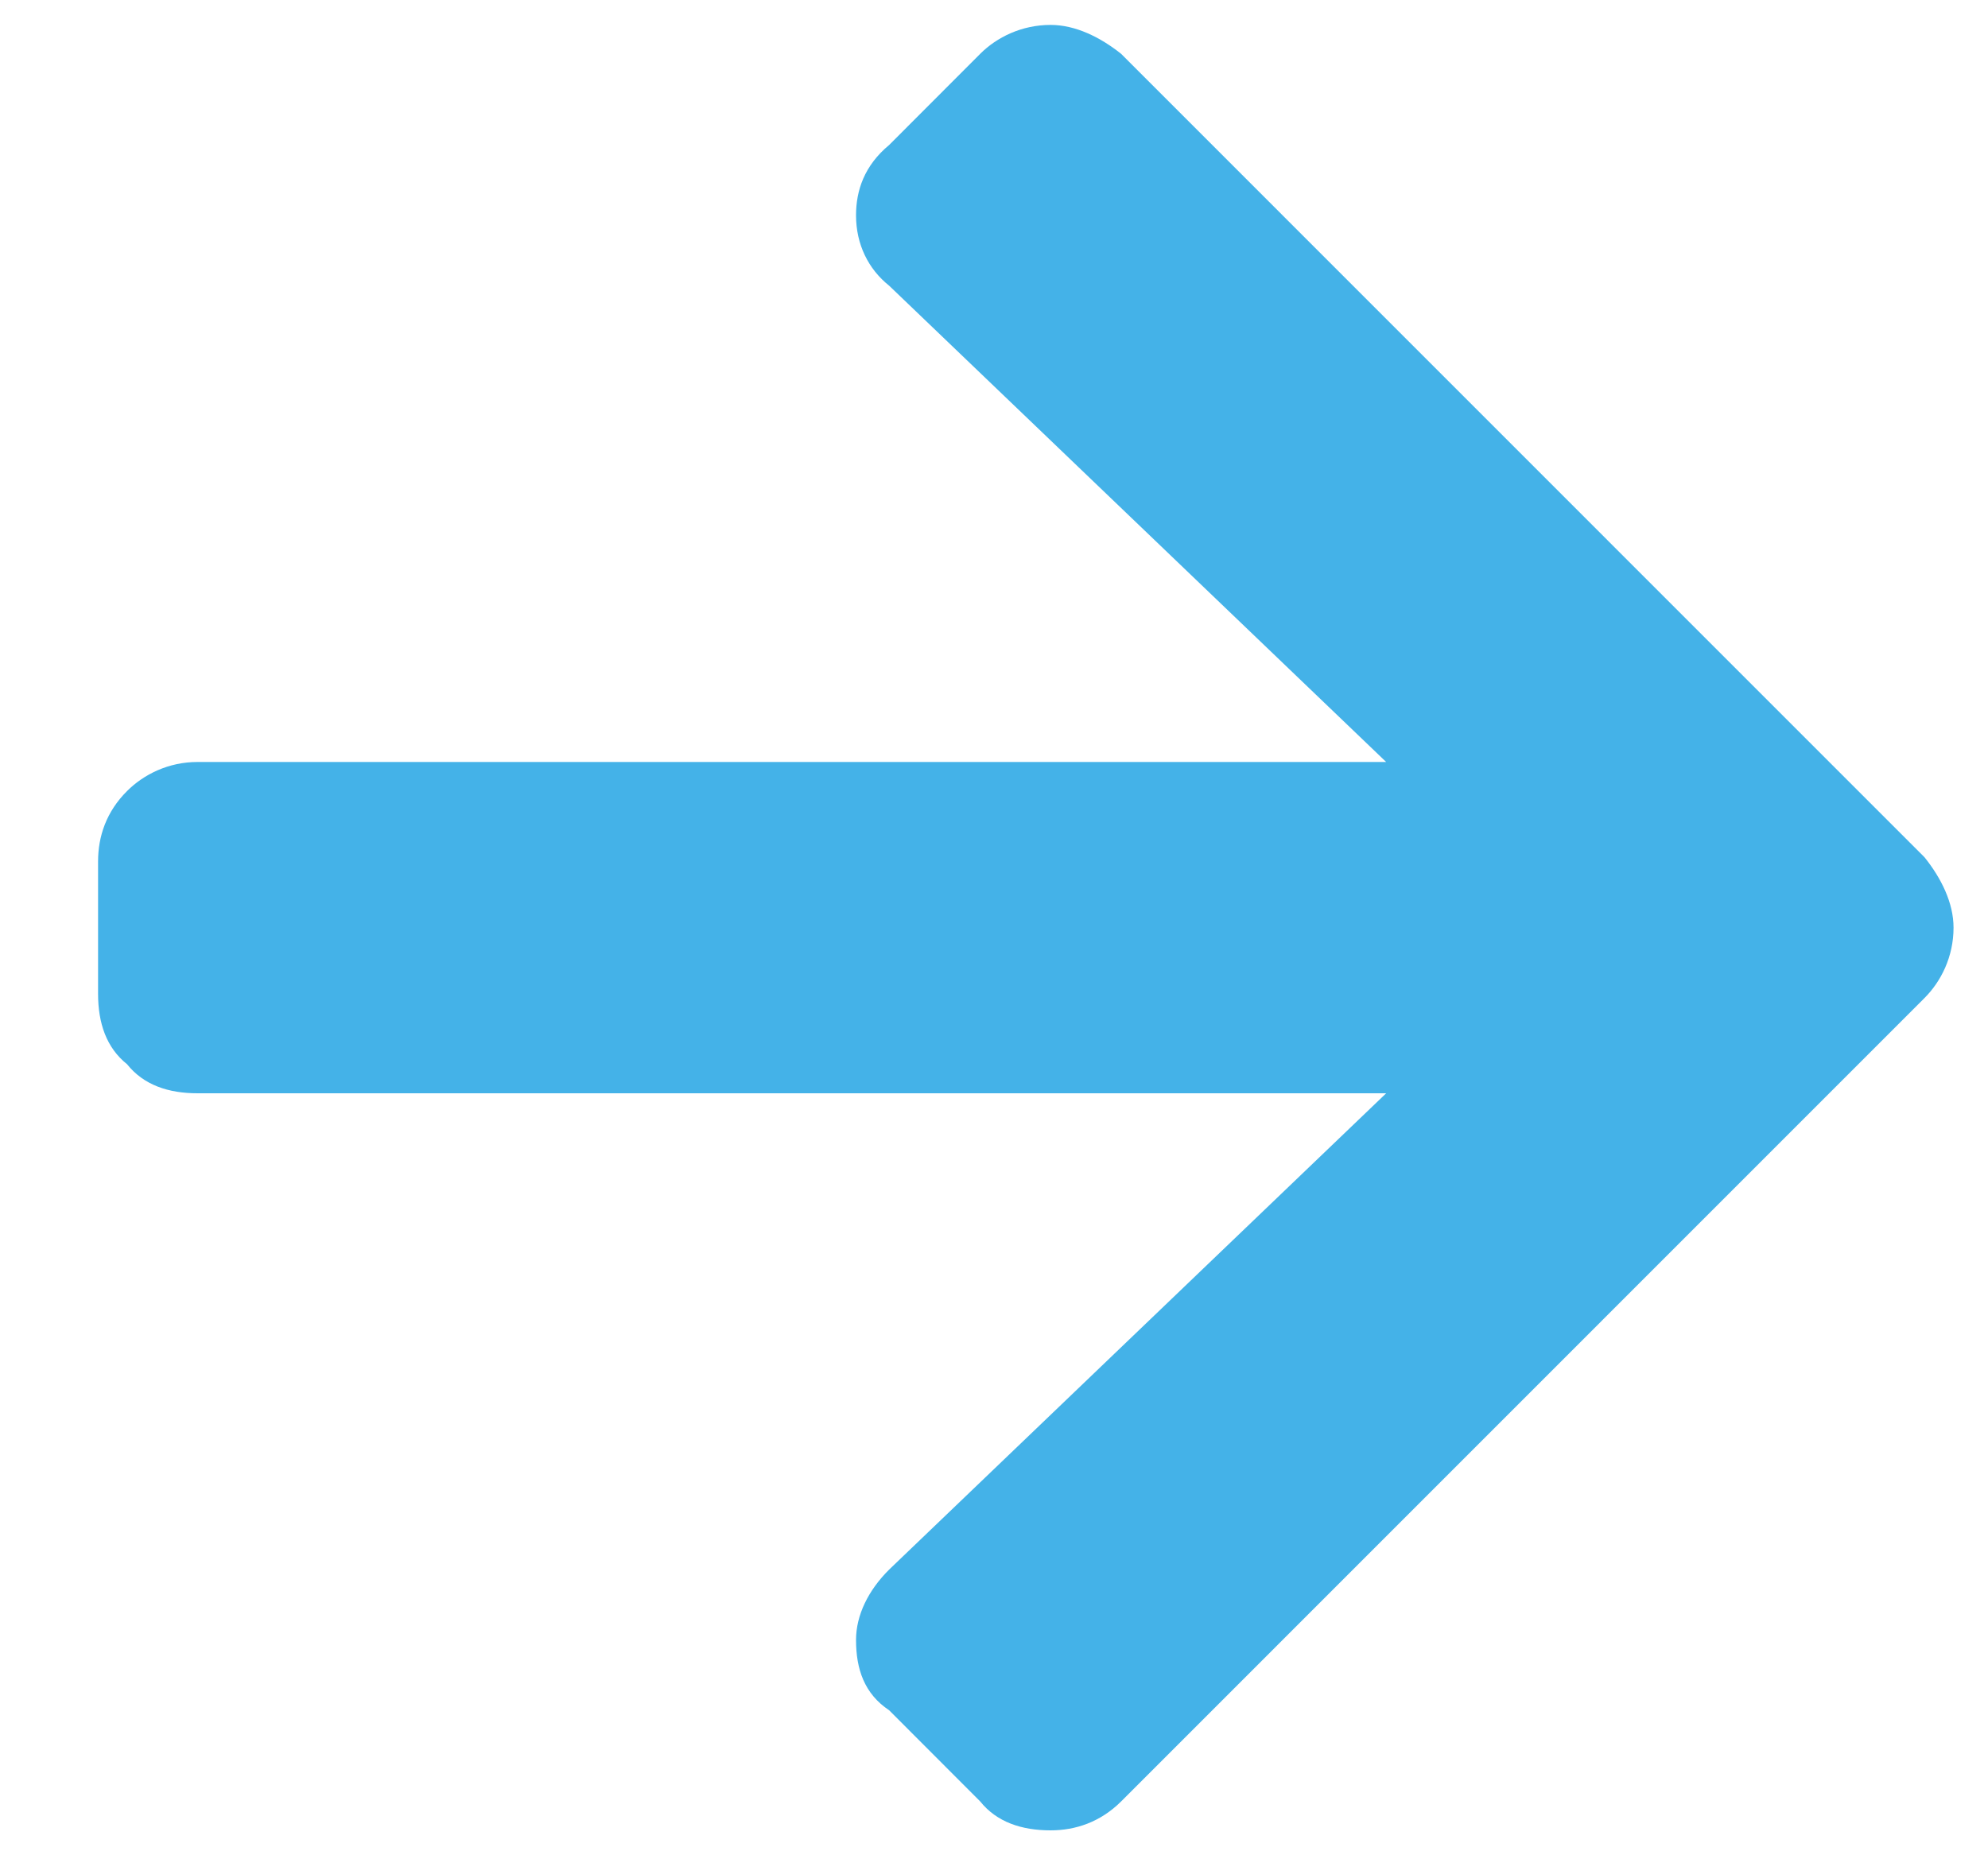
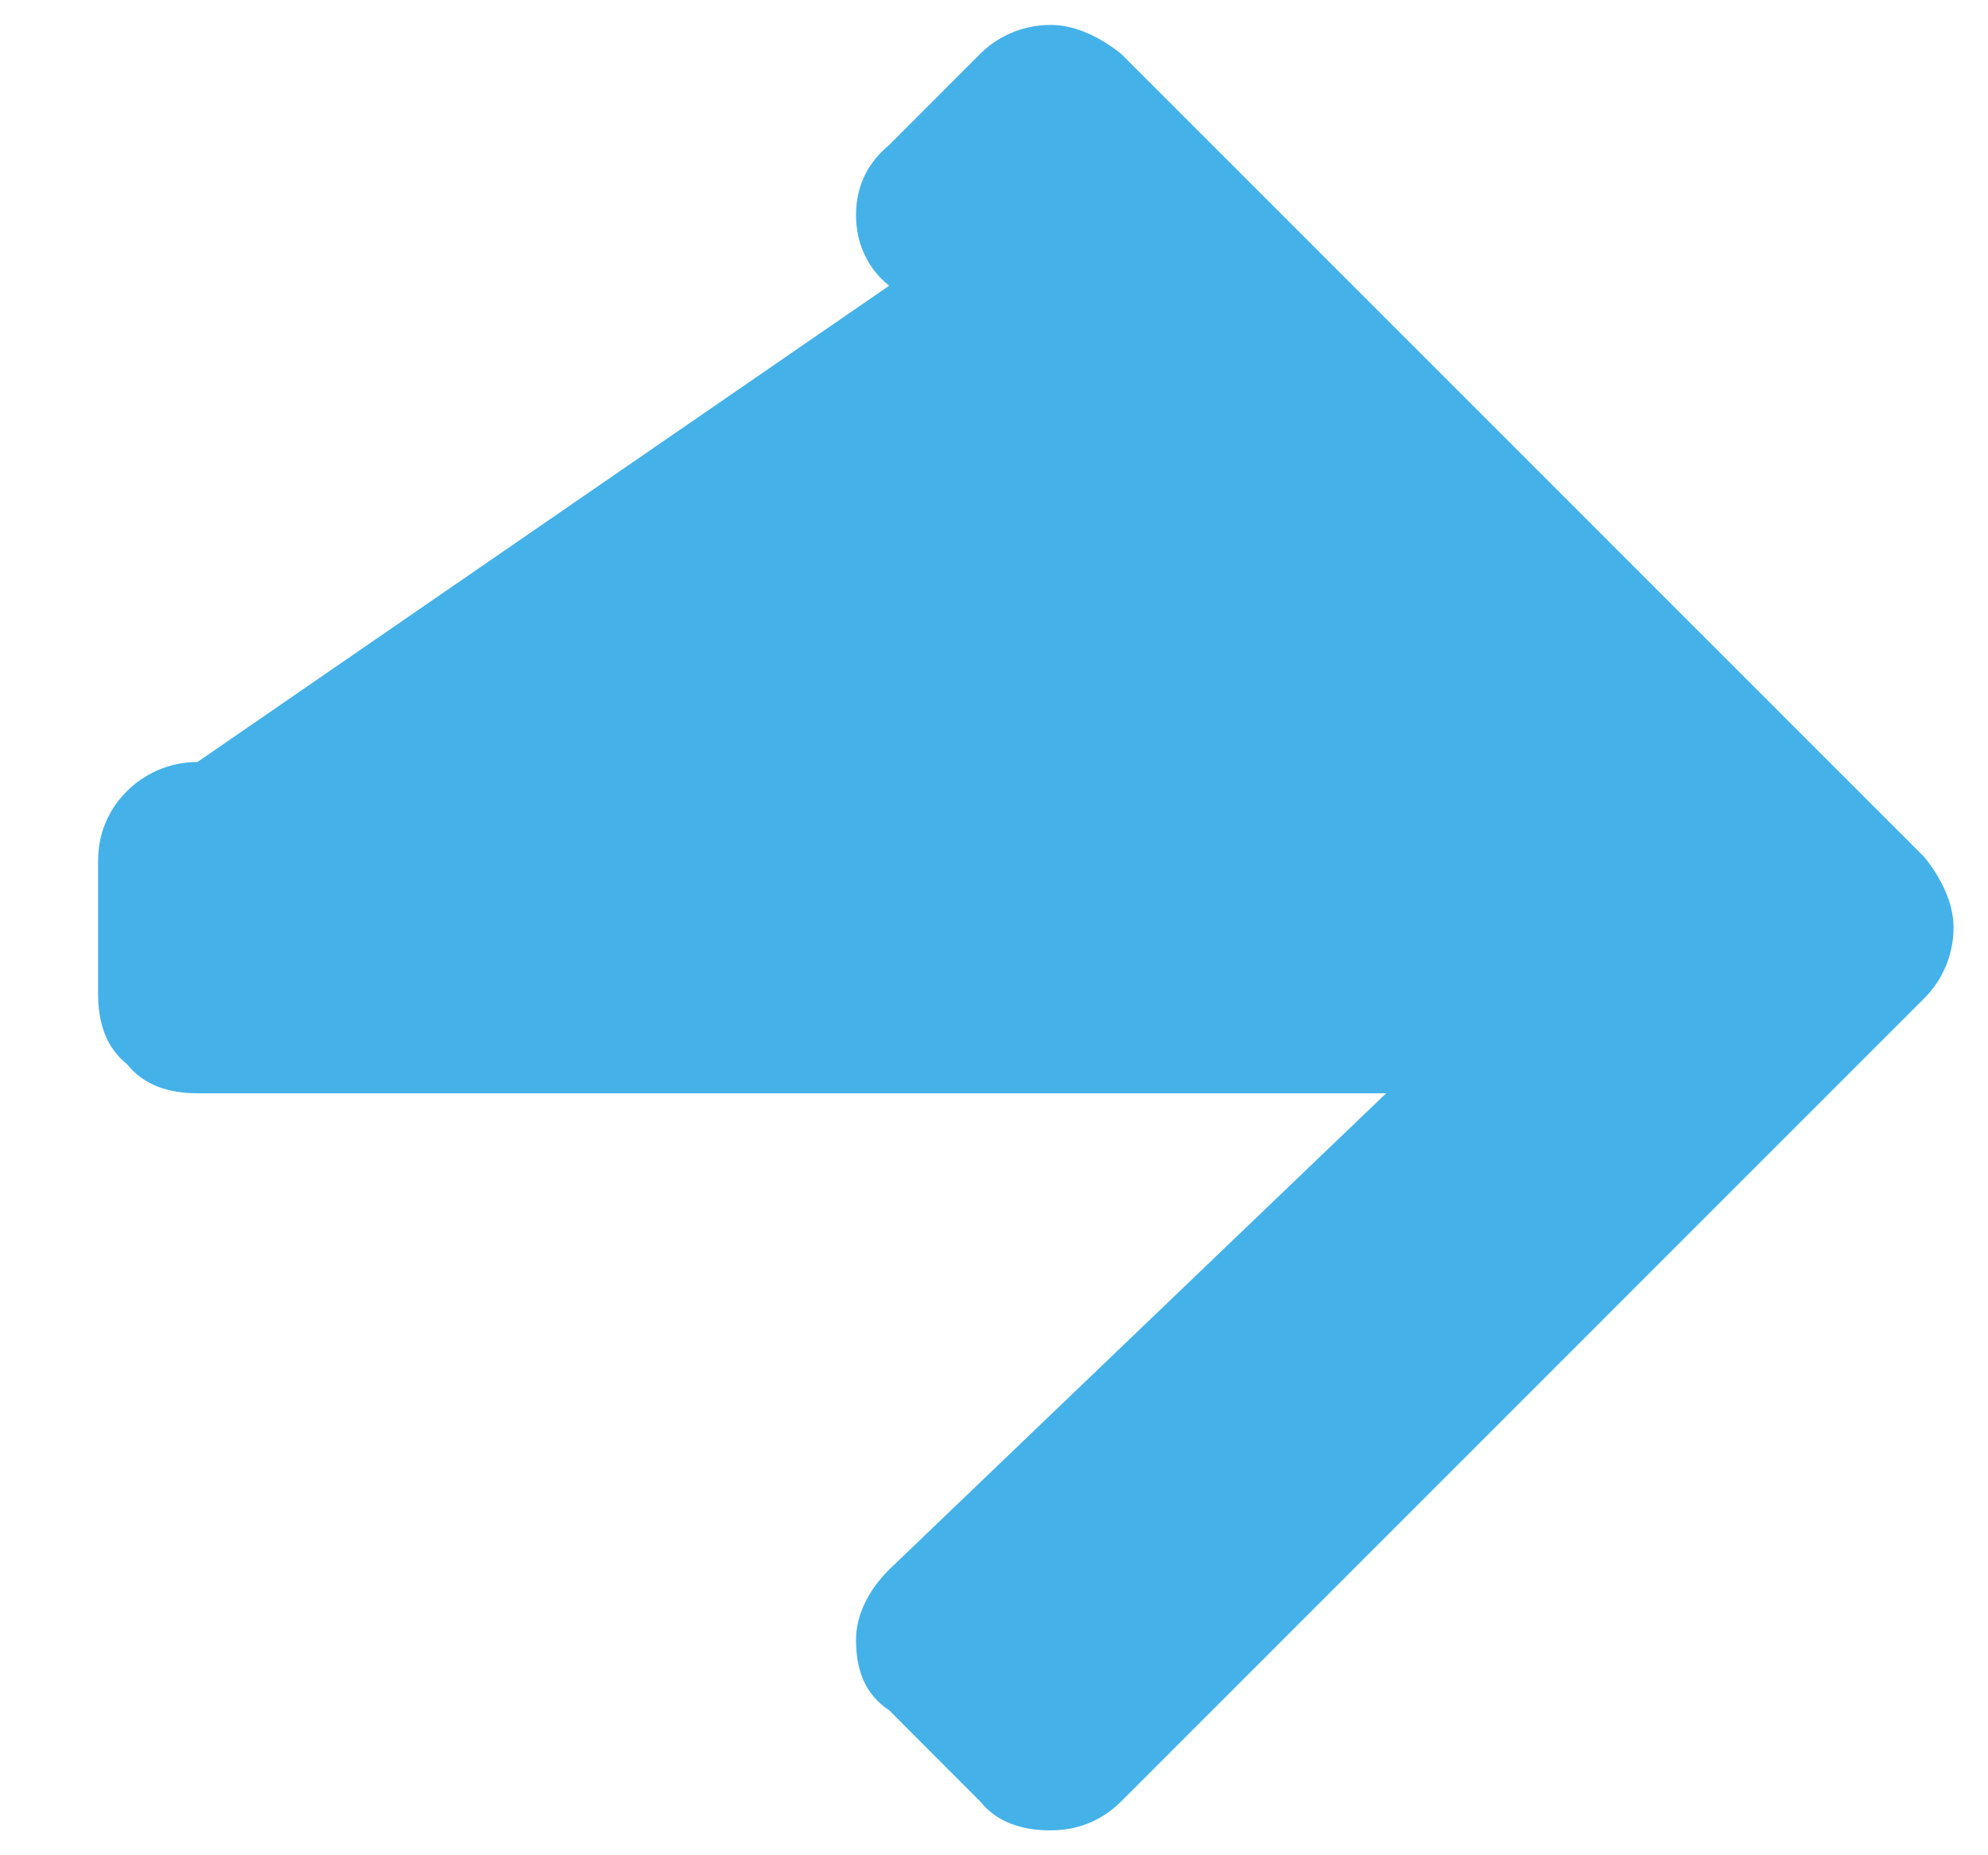
<svg xmlns="http://www.w3.org/2000/svg" width="15" height="14" viewBox="0 0 15 14" fill="none">
-   <path d="M6.709 1.094L7.396 0.406C7.521 0.281 7.709 0.188 7.927 0.188C8.115 0.188 8.302 0.281 8.459 0.406L14.521 6.469C14.646 6.625 14.74 6.812 14.74 7C14.74 7.219 14.646 7.406 14.521 7.531L8.459 13.594C8.302 13.75 8.115 13.812 7.927 13.812C7.709 13.812 7.521 13.75 7.396 13.594L6.709 12.906C6.521 12.781 6.459 12.594 6.459 12.375C6.459 12.188 6.552 12 6.709 11.844L10.459 8.25H1.49C1.271 8.25 1.084 8.188 0.959 8.031C0.802 7.906 0.74 7.719 0.74 7.5V6.5C0.74 6.312 0.802 6.125 0.959 5.969C1.084 5.844 1.271 5.75 1.49 5.75H10.459L6.709 2.156C6.552 2.031 6.459 1.844 6.459 1.625C6.459 1.438 6.521 1.25 6.709 1.094Z" fill="#44B2E8" />
+   <path d="M6.709 1.094L7.396 0.406C7.521 0.281 7.709 0.188 7.927 0.188C8.115 0.188 8.302 0.281 8.459 0.406L14.521 6.469C14.646 6.625 14.74 6.812 14.74 7C14.74 7.219 14.646 7.406 14.521 7.531L8.459 13.594C8.302 13.75 8.115 13.812 7.927 13.812C7.709 13.812 7.521 13.75 7.396 13.594L6.709 12.906C6.521 12.781 6.459 12.594 6.459 12.375C6.459 12.188 6.552 12 6.709 11.844L10.459 8.25H1.49C1.271 8.25 1.084 8.188 0.959 8.031C0.802 7.906 0.74 7.719 0.74 7.5V6.5C0.74 6.312 0.802 6.125 0.959 5.969C1.084 5.844 1.271 5.75 1.49 5.75L6.709 2.156C6.552 2.031 6.459 1.844 6.459 1.625C6.459 1.438 6.521 1.25 6.709 1.094Z" fill="#44B2E8" />
</svg>